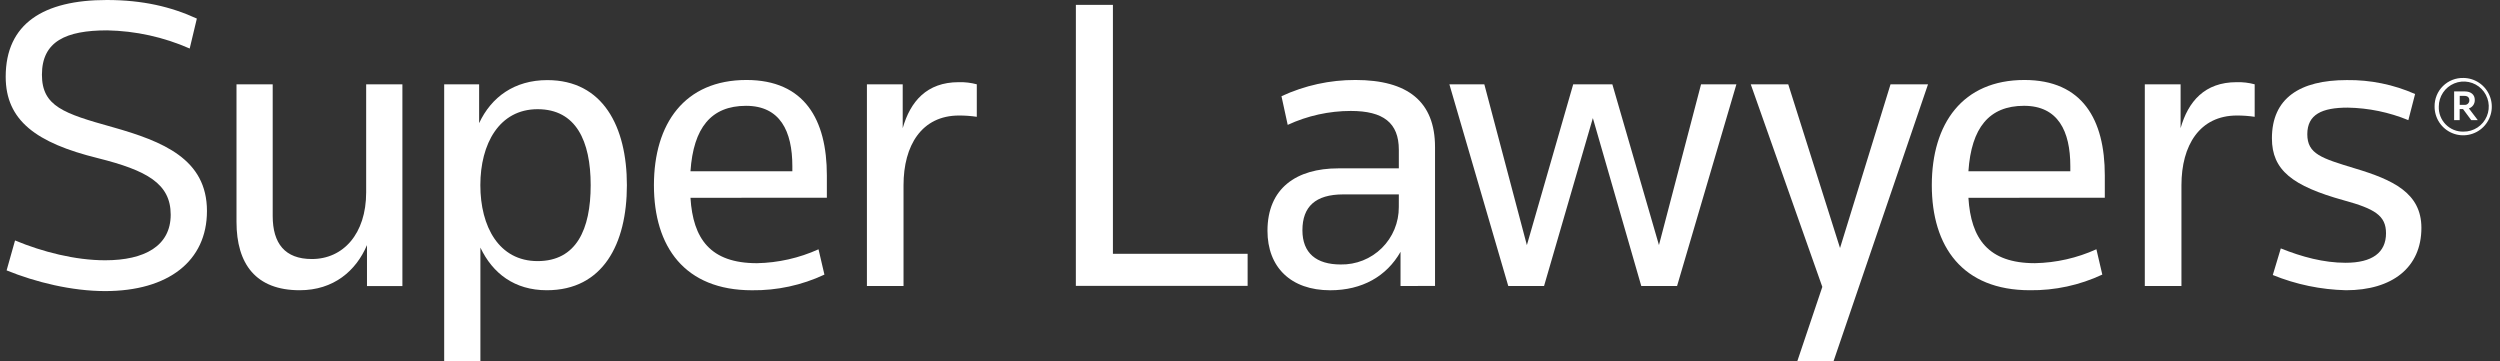
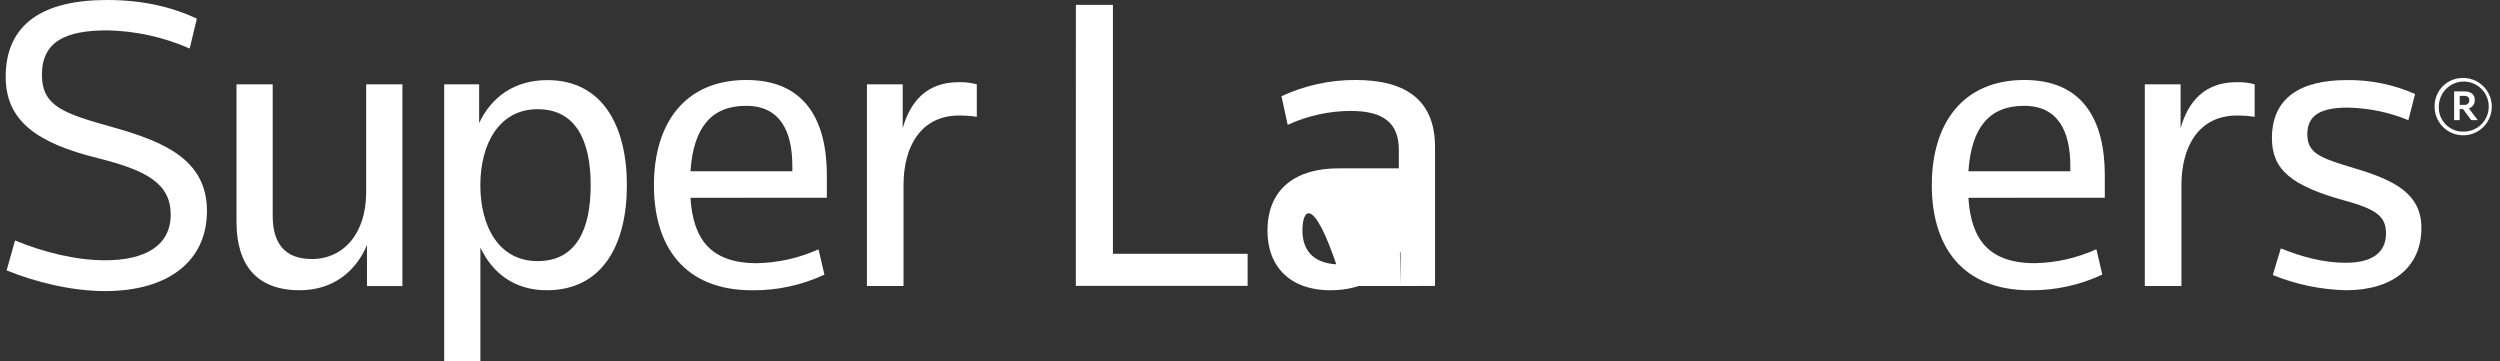
<svg xmlns="http://www.w3.org/2000/svg" width="180" height="26" viewBox="0 0 180 26" fill="none">
  <rect x="0" y="0" width="180" height="26" fill="#333333" stroke="none" />
  <g clip-path="url(#clip0_211_2290)">
    <path d="M7.568 20.958C5.175 20.958 2.567 20.32 0.476 19.468L1.083 17.313C3.053 18.134 5.416 18.74 7.568 18.74C10.417 18.74 12.29 17.705 12.29 15.458C12.29 13.211 10.563 12.269 7.046 11.387C2.621 10.294 0.41 8.682 0.41 5.527C0.41 1.695 3.138 0 7.685 0C10.262 0 12.322 0.485 14.173 1.337L13.658 3.494C11.783 2.669 9.764 2.224 7.717 2.186C4.748 2.186 3.019 2.978 3.019 5.378C3.019 7.657 4.593 8.173 8.081 9.147C11.748 10.181 14.901 11.455 14.901 15.192C14.903 18.798 12.113 20.958 7.568 20.958Z" fill="white" />
    <path d="M19.634 6.072V15.55C19.634 17.525 20.513 18.65 22.454 18.65C24.703 18.65 26.364 16.846 26.364 13.849V6.072H28.973V20.595H26.423V17.647C25.636 19.499 24.028 20.897 21.575 20.897C18.426 20.897 17.028 19.012 17.028 15.974V6.072H19.634Z" fill="white" />
    <path d="M34.589 17.827V26H31.981V6.072H34.497V8.867C35.376 6.983 37.043 5.768 39.408 5.768C43.409 5.768 45.136 9.111 45.136 13.335C45.136 17.559 43.418 20.897 39.37 20.897C37.045 20.897 35.468 19.682 34.589 17.827ZM42.529 13.332C42.529 10.141 41.468 7.862 38.707 7.862C35.945 7.862 34.585 10.355 34.585 13.332C34.585 16.31 35.918 18.799 38.707 18.799C41.495 18.799 42.529 16.522 42.529 13.332Z" fill="white" />
    <path d="M49.714 14.241C49.896 17.189 51.137 18.95 54.503 18.95C56.032 18.92 57.539 18.579 58.933 17.949L59.358 19.772C57.727 20.537 55.944 20.922 54.144 20.899C49.295 20.899 47.083 17.768 47.083 13.335C47.083 8.901 49.288 5.759 53.743 5.759C57.928 5.759 59.534 8.615 59.534 12.627V14.236L49.714 14.241ZM49.714 12.329H57.049V11.964C57.049 9.444 56.17 7.619 53.714 7.619C51.2 7.621 49.927 9.201 49.714 12.329Z" fill="white" />
    <path d="M69.054 8.317C66.356 8.317 65.054 10.475 65.054 13.333V20.593H62.418V6.072H64.995V9.228C65.54 7.314 66.722 5.917 69.025 5.917C69.465 5.904 69.904 5.956 70.329 6.07V8.41C69.907 8.347 69.481 8.316 69.054 8.317Z" fill="white" />
    <path d="M77.463 0.35H80.13V18.276H89.829V20.584H77.461L77.463 0.35Z" fill="white" />
-     <path d="M100.838 20.593V18.133C99.837 19.892 98.079 20.899 95.776 20.899C92.927 20.899 91.258 19.227 91.258 16.616C91.258 13.546 93.349 12.122 96.354 12.122H100.716V10.783C100.716 8.84 99.592 7.988 97.262 7.988C95.692 7.989 94.141 8.331 92.715 8.991L92.266 6.926C93.936 6.152 95.755 5.753 97.595 5.759C101.353 5.759 103.322 7.31 103.322 10.589V20.586L100.838 20.593ZM100.716 13.997H96.713C94.712 13.997 93.774 14.879 93.774 16.58C93.774 18.224 94.775 19.042 96.531 19.042C97.079 19.053 97.622 18.953 98.131 18.75C98.639 18.547 99.102 18.244 99.491 17.86C99.881 17.474 100.19 17.015 100.4 16.509C100.61 16.002 100.717 15.459 100.714 14.91L100.716 13.997Z" fill="white" />
-     <path d="M119.445 17.646L122.476 6.07H125.021L120.749 20.592H118.172L114.686 8.502L111.172 20.592H108.595L104.356 6.072H106.872L109.935 17.649L113.27 6.072H116.09L119.445 17.646Z" fill="white" />
-     <path d="M136.118 6.072H138.817L132.017 26H129.408L131.207 20.656L126.055 6.072H128.754L132.482 17.858L136.118 6.072Z" fill="white" />
+     <path d="M100.838 20.593V18.133C99.837 19.892 98.079 20.899 95.776 20.899C92.927 20.899 91.258 19.227 91.258 16.616C91.258 13.546 93.349 12.122 96.354 12.122H100.716V10.783C100.716 8.84 99.592 7.988 97.262 7.988C95.692 7.989 94.141 8.331 92.715 8.991L92.266 6.926C93.936 6.152 95.755 5.753 97.595 5.759C101.353 5.759 103.322 7.31 103.322 10.589V20.586L100.838 20.593ZH96.713C94.712 13.997 93.774 14.879 93.774 16.58C93.774 18.224 94.775 19.042 96.531 19.042C97.079 19.053 97.622 18.953 98.131 18.75C98.639 18.547 99.102 18.244 99.491 17.86C99.881 17.474 100.19 17.015 100.4 16.509C100.61 16.002 100.717 15.459 100.714 14.91L100.716 13.997Z" fill="white" />
    <path d="M141.726 14.241C141.908 17.189 143.151 18.949 146.515 18.949C148.043 18.919 149.549 18.577 150.941 17.946L151.366 19.77C149.735 20.534 147.953 20.919 146.153 20.897C141.303 20.897 139.09 17.766 139.09 13.332C139.09 8.899 141.303 5.759 145.758 5.759C149.94 5.759 151.546 8.615 151.546 12.627V14.236L141.726 14.241ZM141.726 12.329H149.063V11.964C149.063 9.444 148.184 7.618 145.728 7.618C143.212 7.621 141.939 9.201 141.726 12.329Z" fill="white" />
    <path d="M161.064 8.317C158.366 8.317 157.064 10.475 157.064 13.333V20.593H154.426V6.072H157.003V9.228C157.547 7.314 158.73 5.917 161.035 5.917C161.474 5.904 161.913 5.956 162.337 6.07V8.41C161.916 8.347 161.49 8.316 161.064 8.317Z" fill="white" />
    <path d="M168.915 20.897C167.105 20.855 165.318 20.484 163.641 19.801L164.217 17.885C165.73 18.494 167.309 18.92 168.883 18.92C170.792 18.92 171.793 18.192 171.793 16.794C171.793 15.519 170.974 15.032 168.762 14.425C165.033 13.391 163.578 12.239 163.578 9.96C163.578 7.075 165.578 5.766 168.975 5.766C170.665 5.744 172.34 6.086 173.887 6.769L173.401 8.651C172.015 8.08 170.534 7.775 169.036 7.749C167.188 7.749 166.126 8.234 166.126 9.663C166.126 11.092 167.156 11.394 169.551 12.124C172.279 12.942 174.341 13.885 174.341 16.407C174.341 19.256 172.249 20.897 168.915 20.897Z" fill="white" />
    <path d="M177.372 5.613C177.779 5.617 178.175 5.742 178.511 5.972C178.846 6.202 179.107 6.526 179.259 6.904C179.412 7.282 179.449 7.696 179.367 8.095C179.284 8.495 179.086 8.86 178.796 9.147C178.507 9.433 178.14 9.627 177.74 9.704C177.341 9.782 176.928 9.739 176.553 9.581C176.178 9.424 175.858 9.158 175.633 8.819C175.408 8.479 175.289 8.08 175.29 7.673C175.285 7.399 175.336 7.127 175.44 6.873C175.543 6.619 175.697 6.389 175.891 6.197C176.086 6.004 176.318 5.853 176.572 5.753C176.827 5.652 177.099 5.605 177.372 5.613ZM177.372 9.476C177.729 9.48 178.078 9.378 178.377 9.182C178.675 8.986 178.909 8.706 179.048 8.377C179.188 8.048 179.226 7.685 179.159 7.334C179.092 6.983 178.922 6.659 178.671 6.405C178.421 6.151 178.1 5.977 177.751 5.906C177.401 5.835 177.038 5.869 176.708 6.005C176.379 6.141 176.096 6.372 175.898 6.669C175.699 6.966 175.593 7.315 175.593 7.673C175.584 7.91 175.623 8.147 175.709 8.369C175.795 8.591 175.925 8.792 176.092 8.961C176.259 9.13 176.459 9.263 176.679 9.352C176.899 9.44 177.135 9.483 177.372 9.476ZM177.759 7.806L178.402 8.651H177.93L177.34 7.855H177.095V8.651H176.697V6.582H177.464C177.9 6.582 178.184 6.807 178.184 7.19C178.19 7.326 178.152 7.459 178.075 7.57C177.998 7.682 177.887 7.764 177.759 7.806ZM177.439 6.904H177.1V7.549H177.43C177.477 7.555 177.524 7.551 177.569 7.537C177.613 7.523 177.654 7.5 177.689 7.468C177.723 7.436 177.75 7.398 177.768 7.354C177.786 7.311 177.795 7.264 177.792 7.218C177.79 7.01 177.664 6.904 177.439 6.904Z" fill="white" />
  </g>
  <defs>
    <clipPath id="clip0_211_2290">
      <rect width="179" height="26" fill="white" transform="translate(0.41)" />
    </clipPath>
  </defs>
</svg>